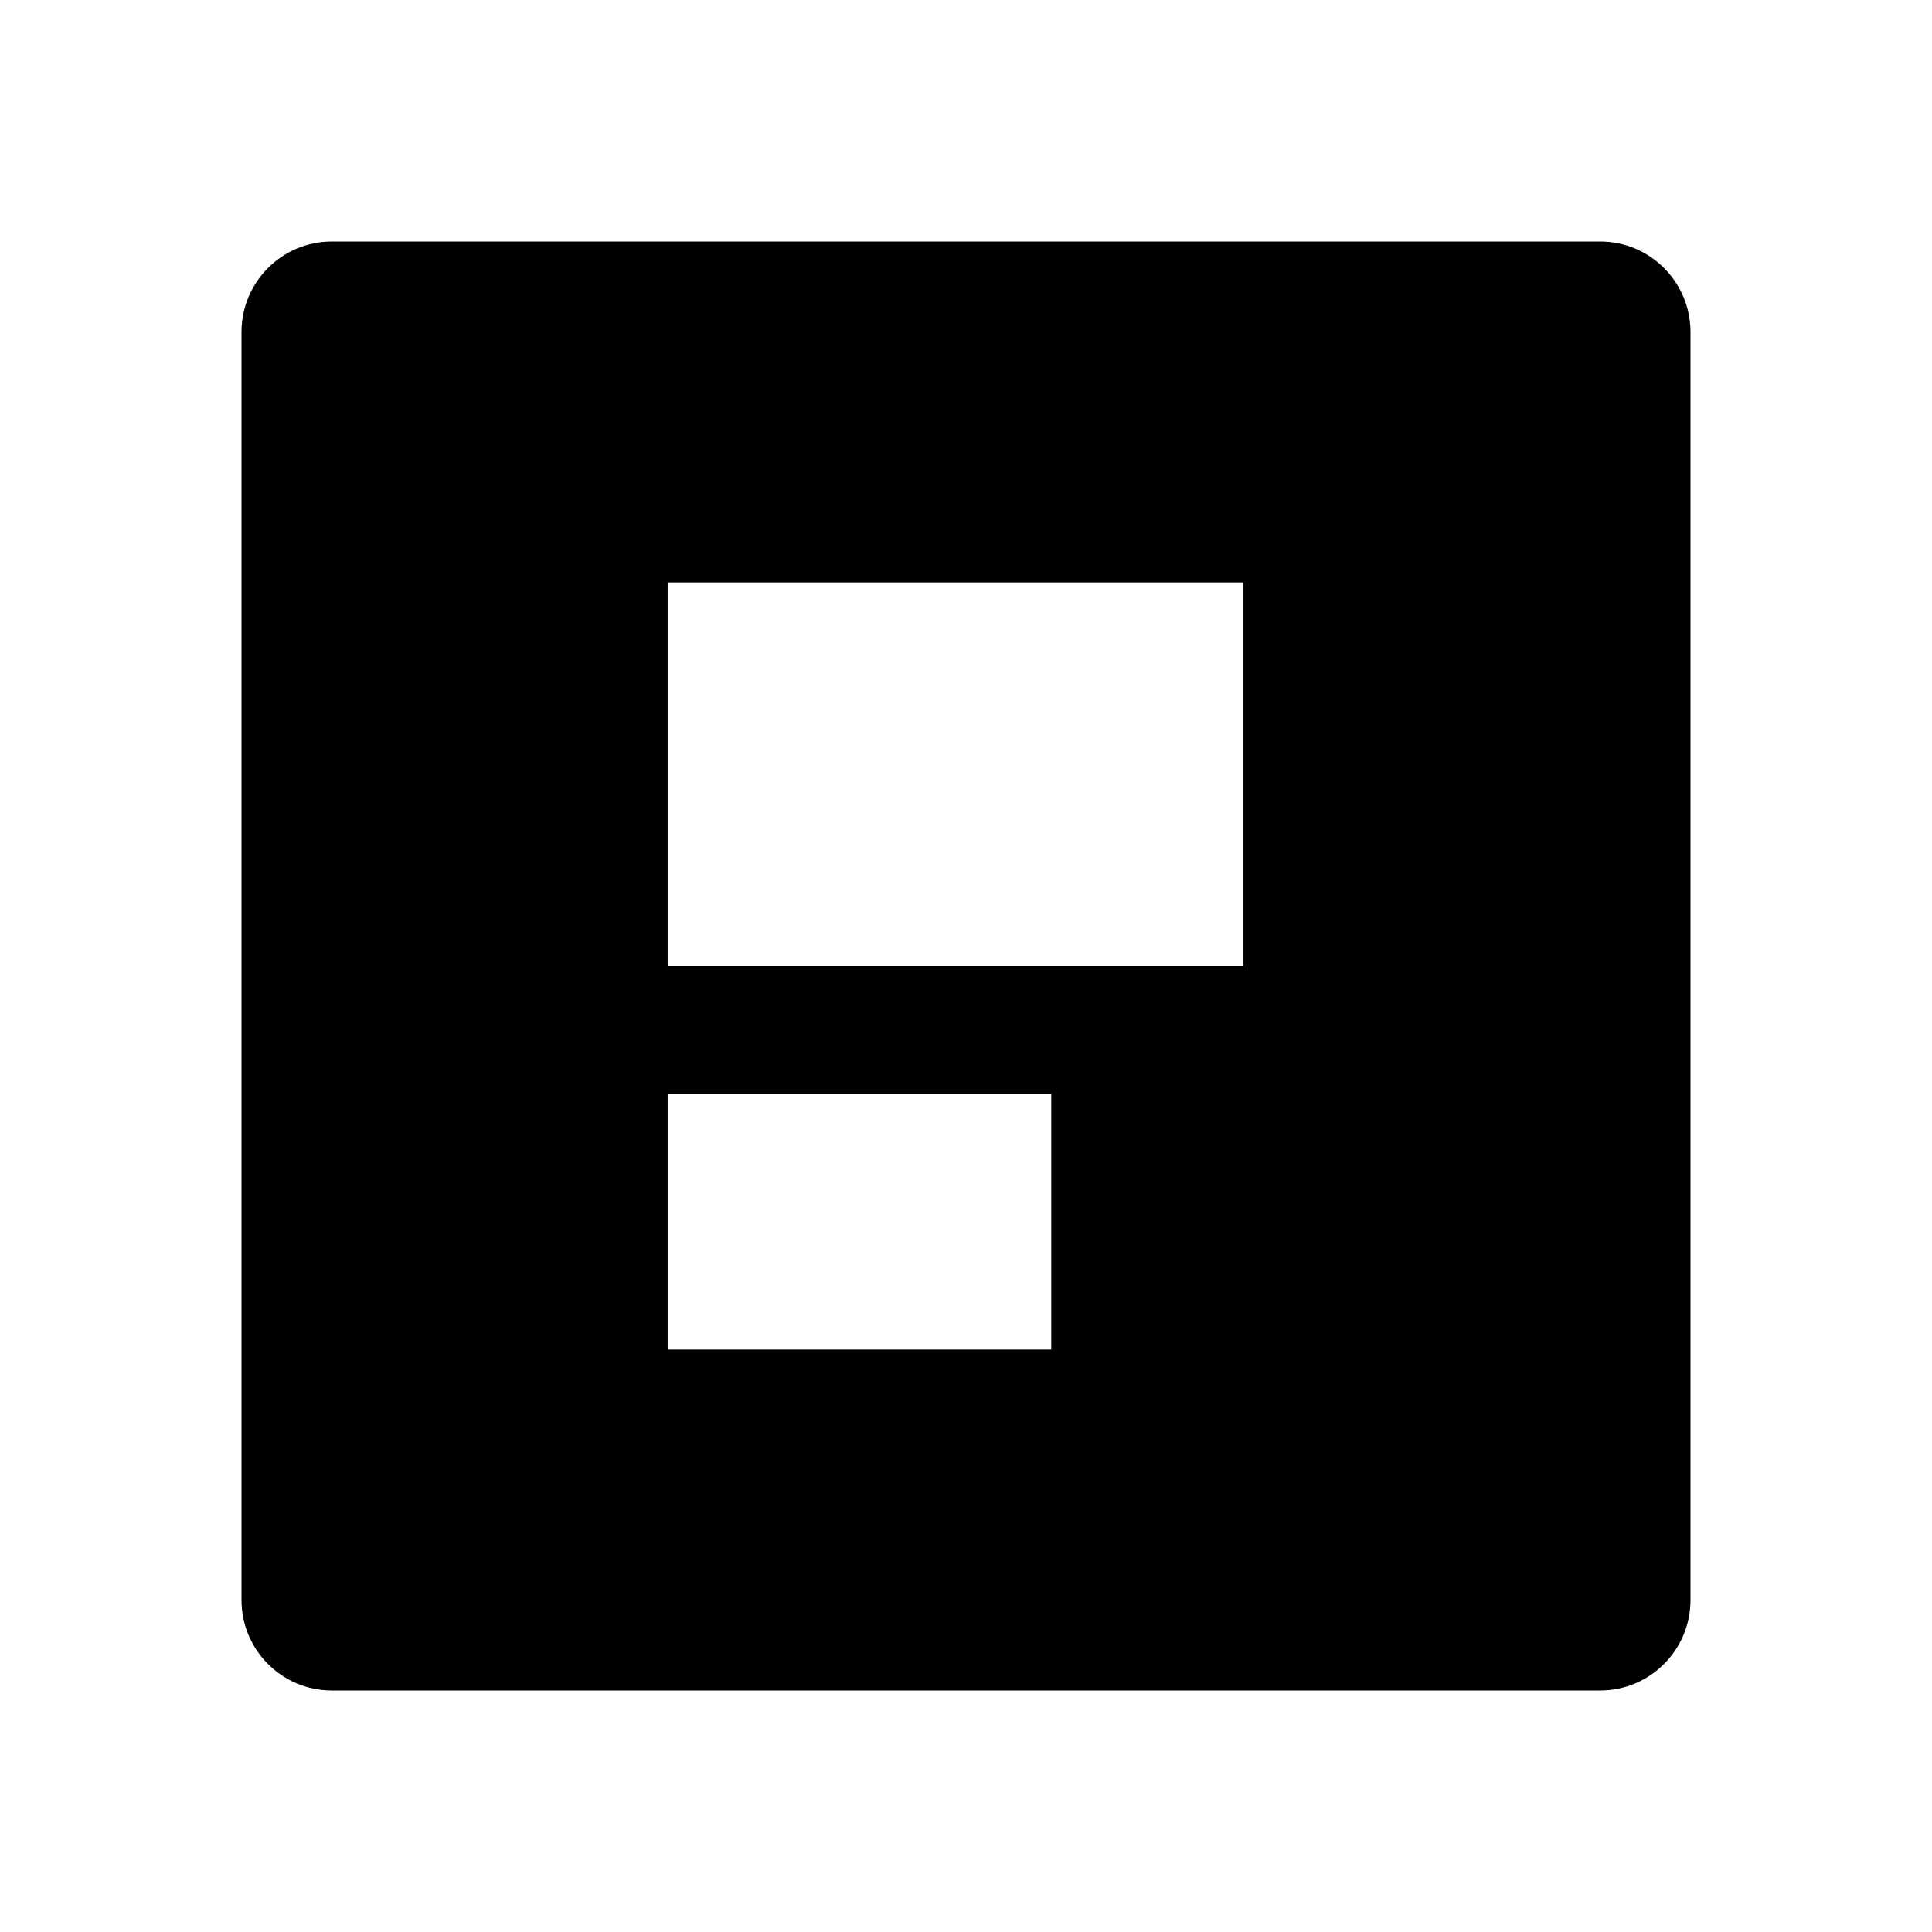
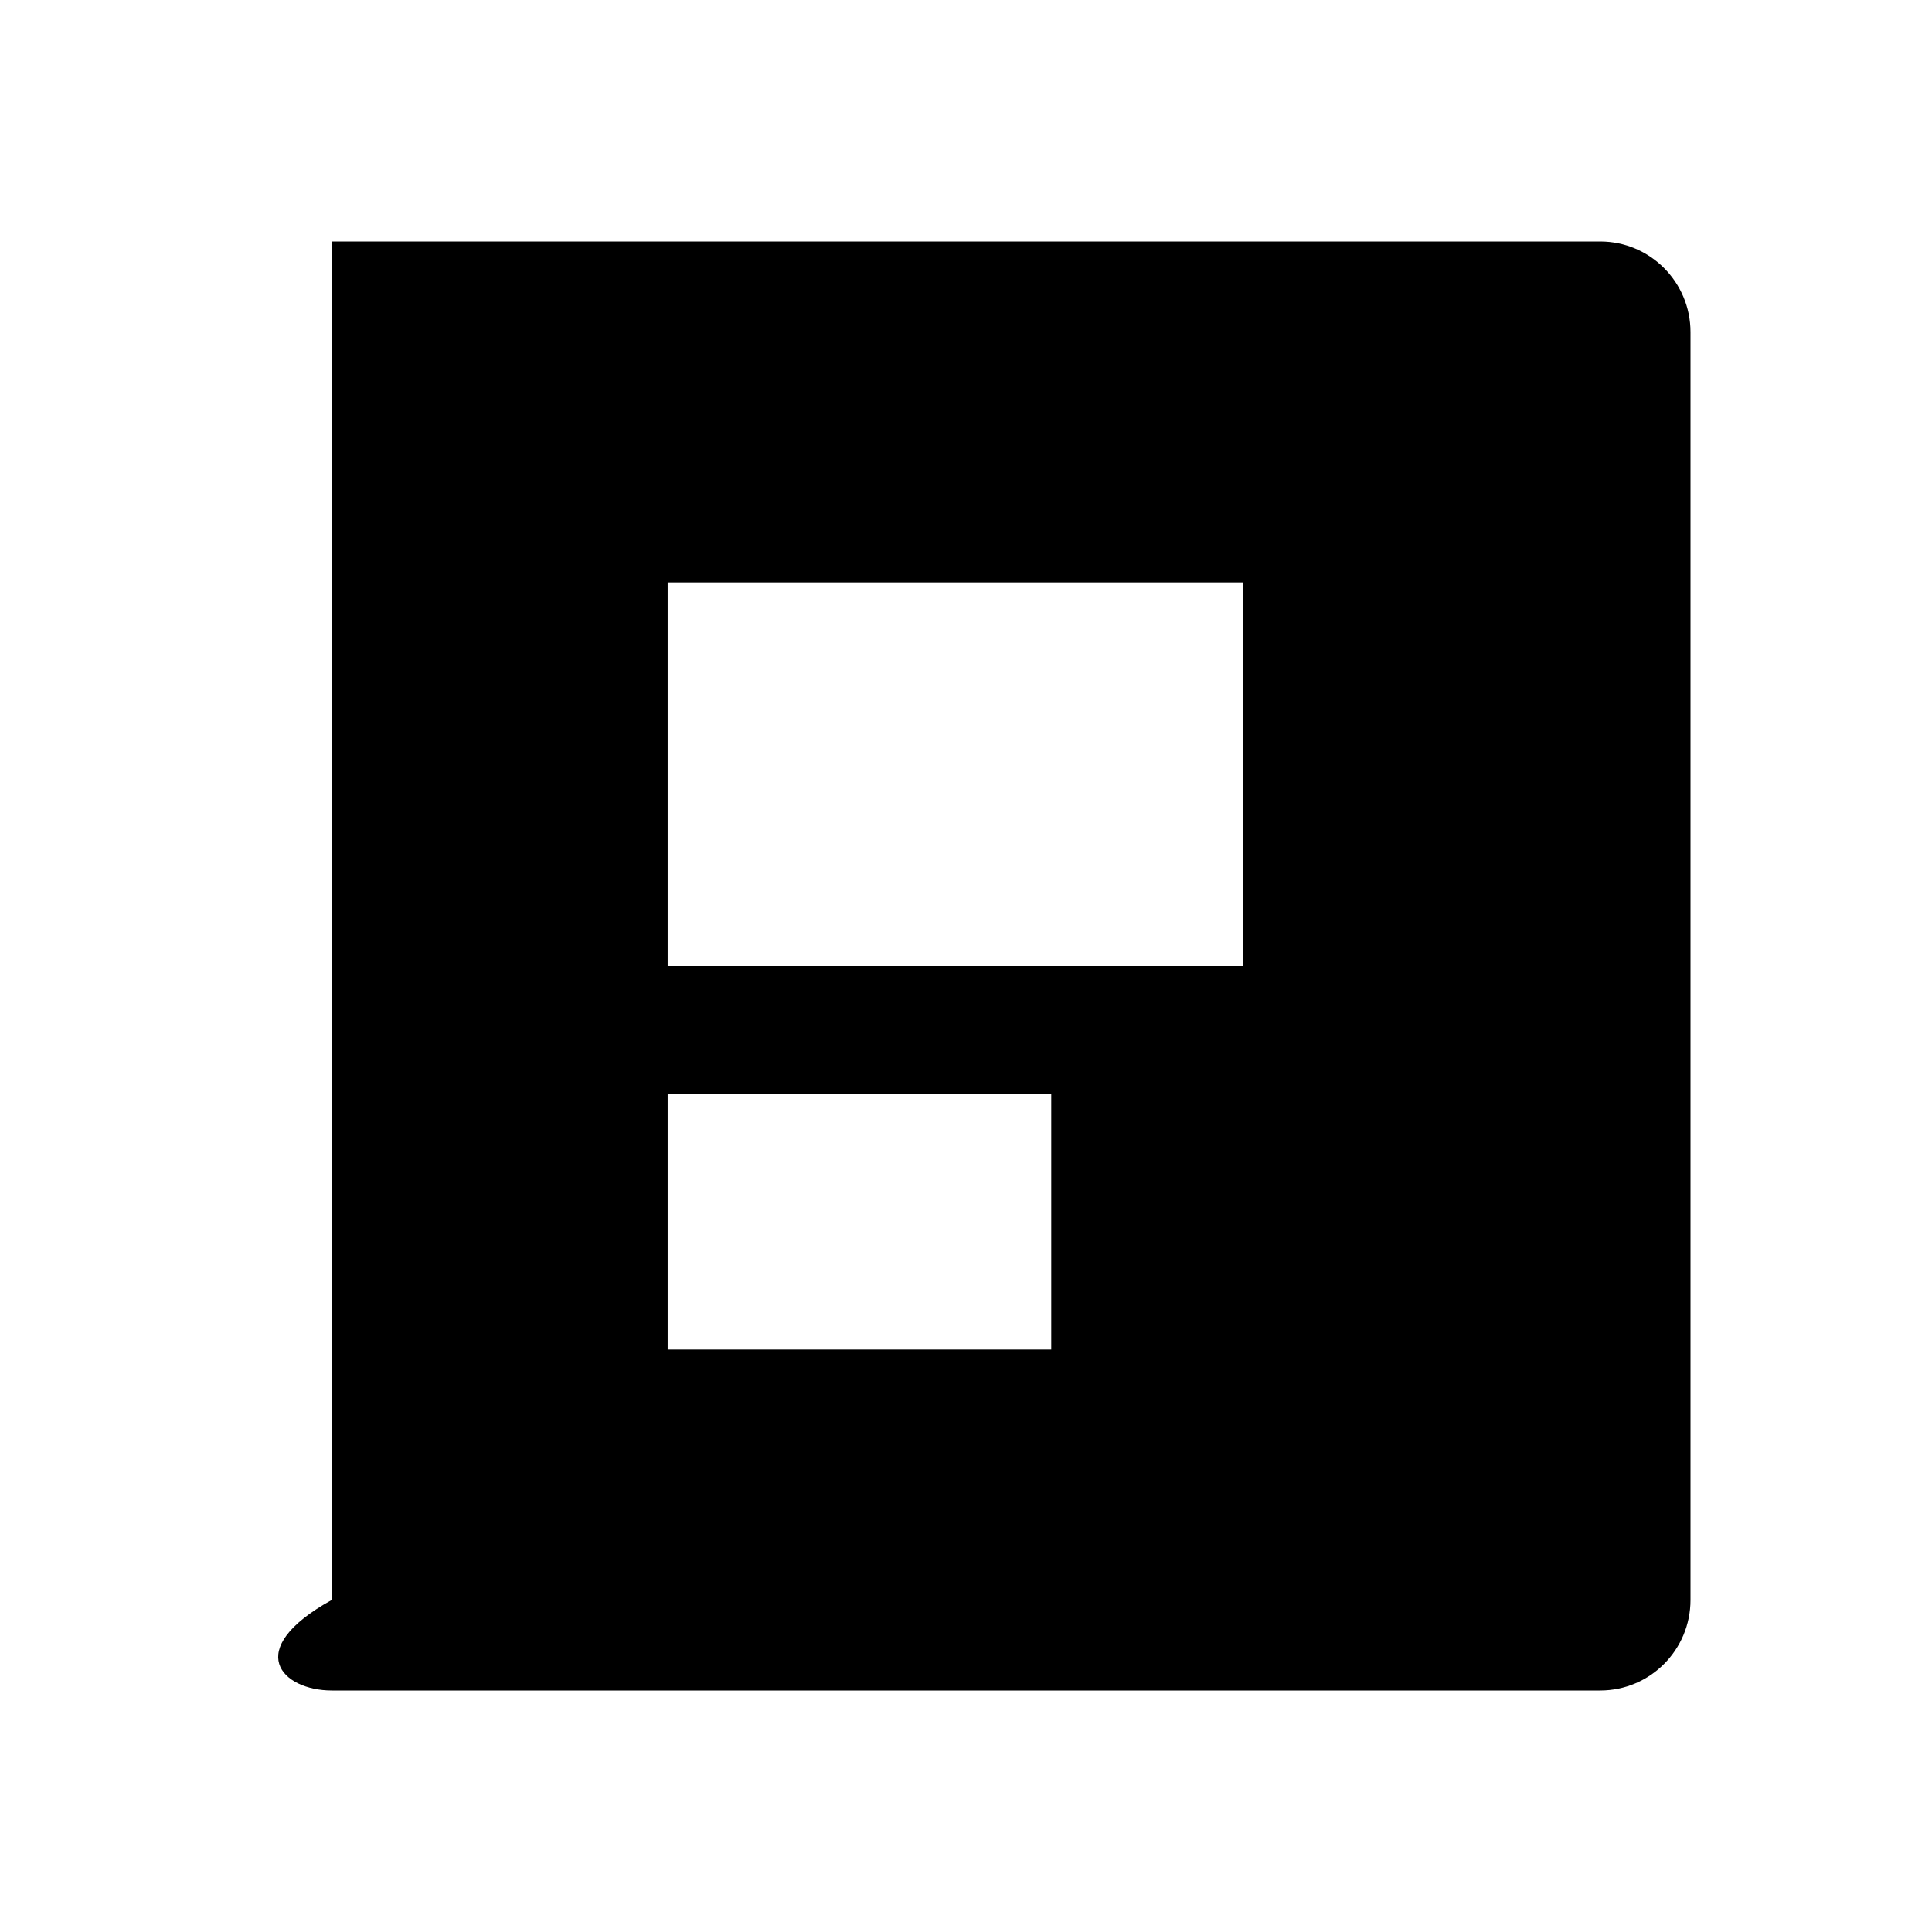
<svg xmlns="http://www.w3.org/2000/svg" id="p2-logo" width="24" height="24" viewBox="0 0 24 24">
-   <path fill-rule="evenodd" clip-rule="evenodd" d="M4.122 3C3.502 3 3 3.504 3 4.125V19.875C3 20.496 3.502 21 4.122 21H19.878C20.498 21 21 20.496 21 19.875V4.125C21 3.504 20.498 3 19.878 3H4.122ZM15.441 7.235H8.294V12H15.441V7.235ZM8.294 13.588H13.059V16.765H8.294V13.588Z" />
+   <path fill-rule="evenodd" clip-rule="evenodd" d="M4.122 3V19.875C3 20.496 3.502 21 4.122 21H19.878C20.498 21 21 20.496 21 19.875V4.125C21 3.504 20.498 3 19.878 3H4.122ZM15.441 7.235H8.294V12H15.441V7.235ZM8.294 13.588H13.059V16.765H8.294V13.588Z" />
</svg>